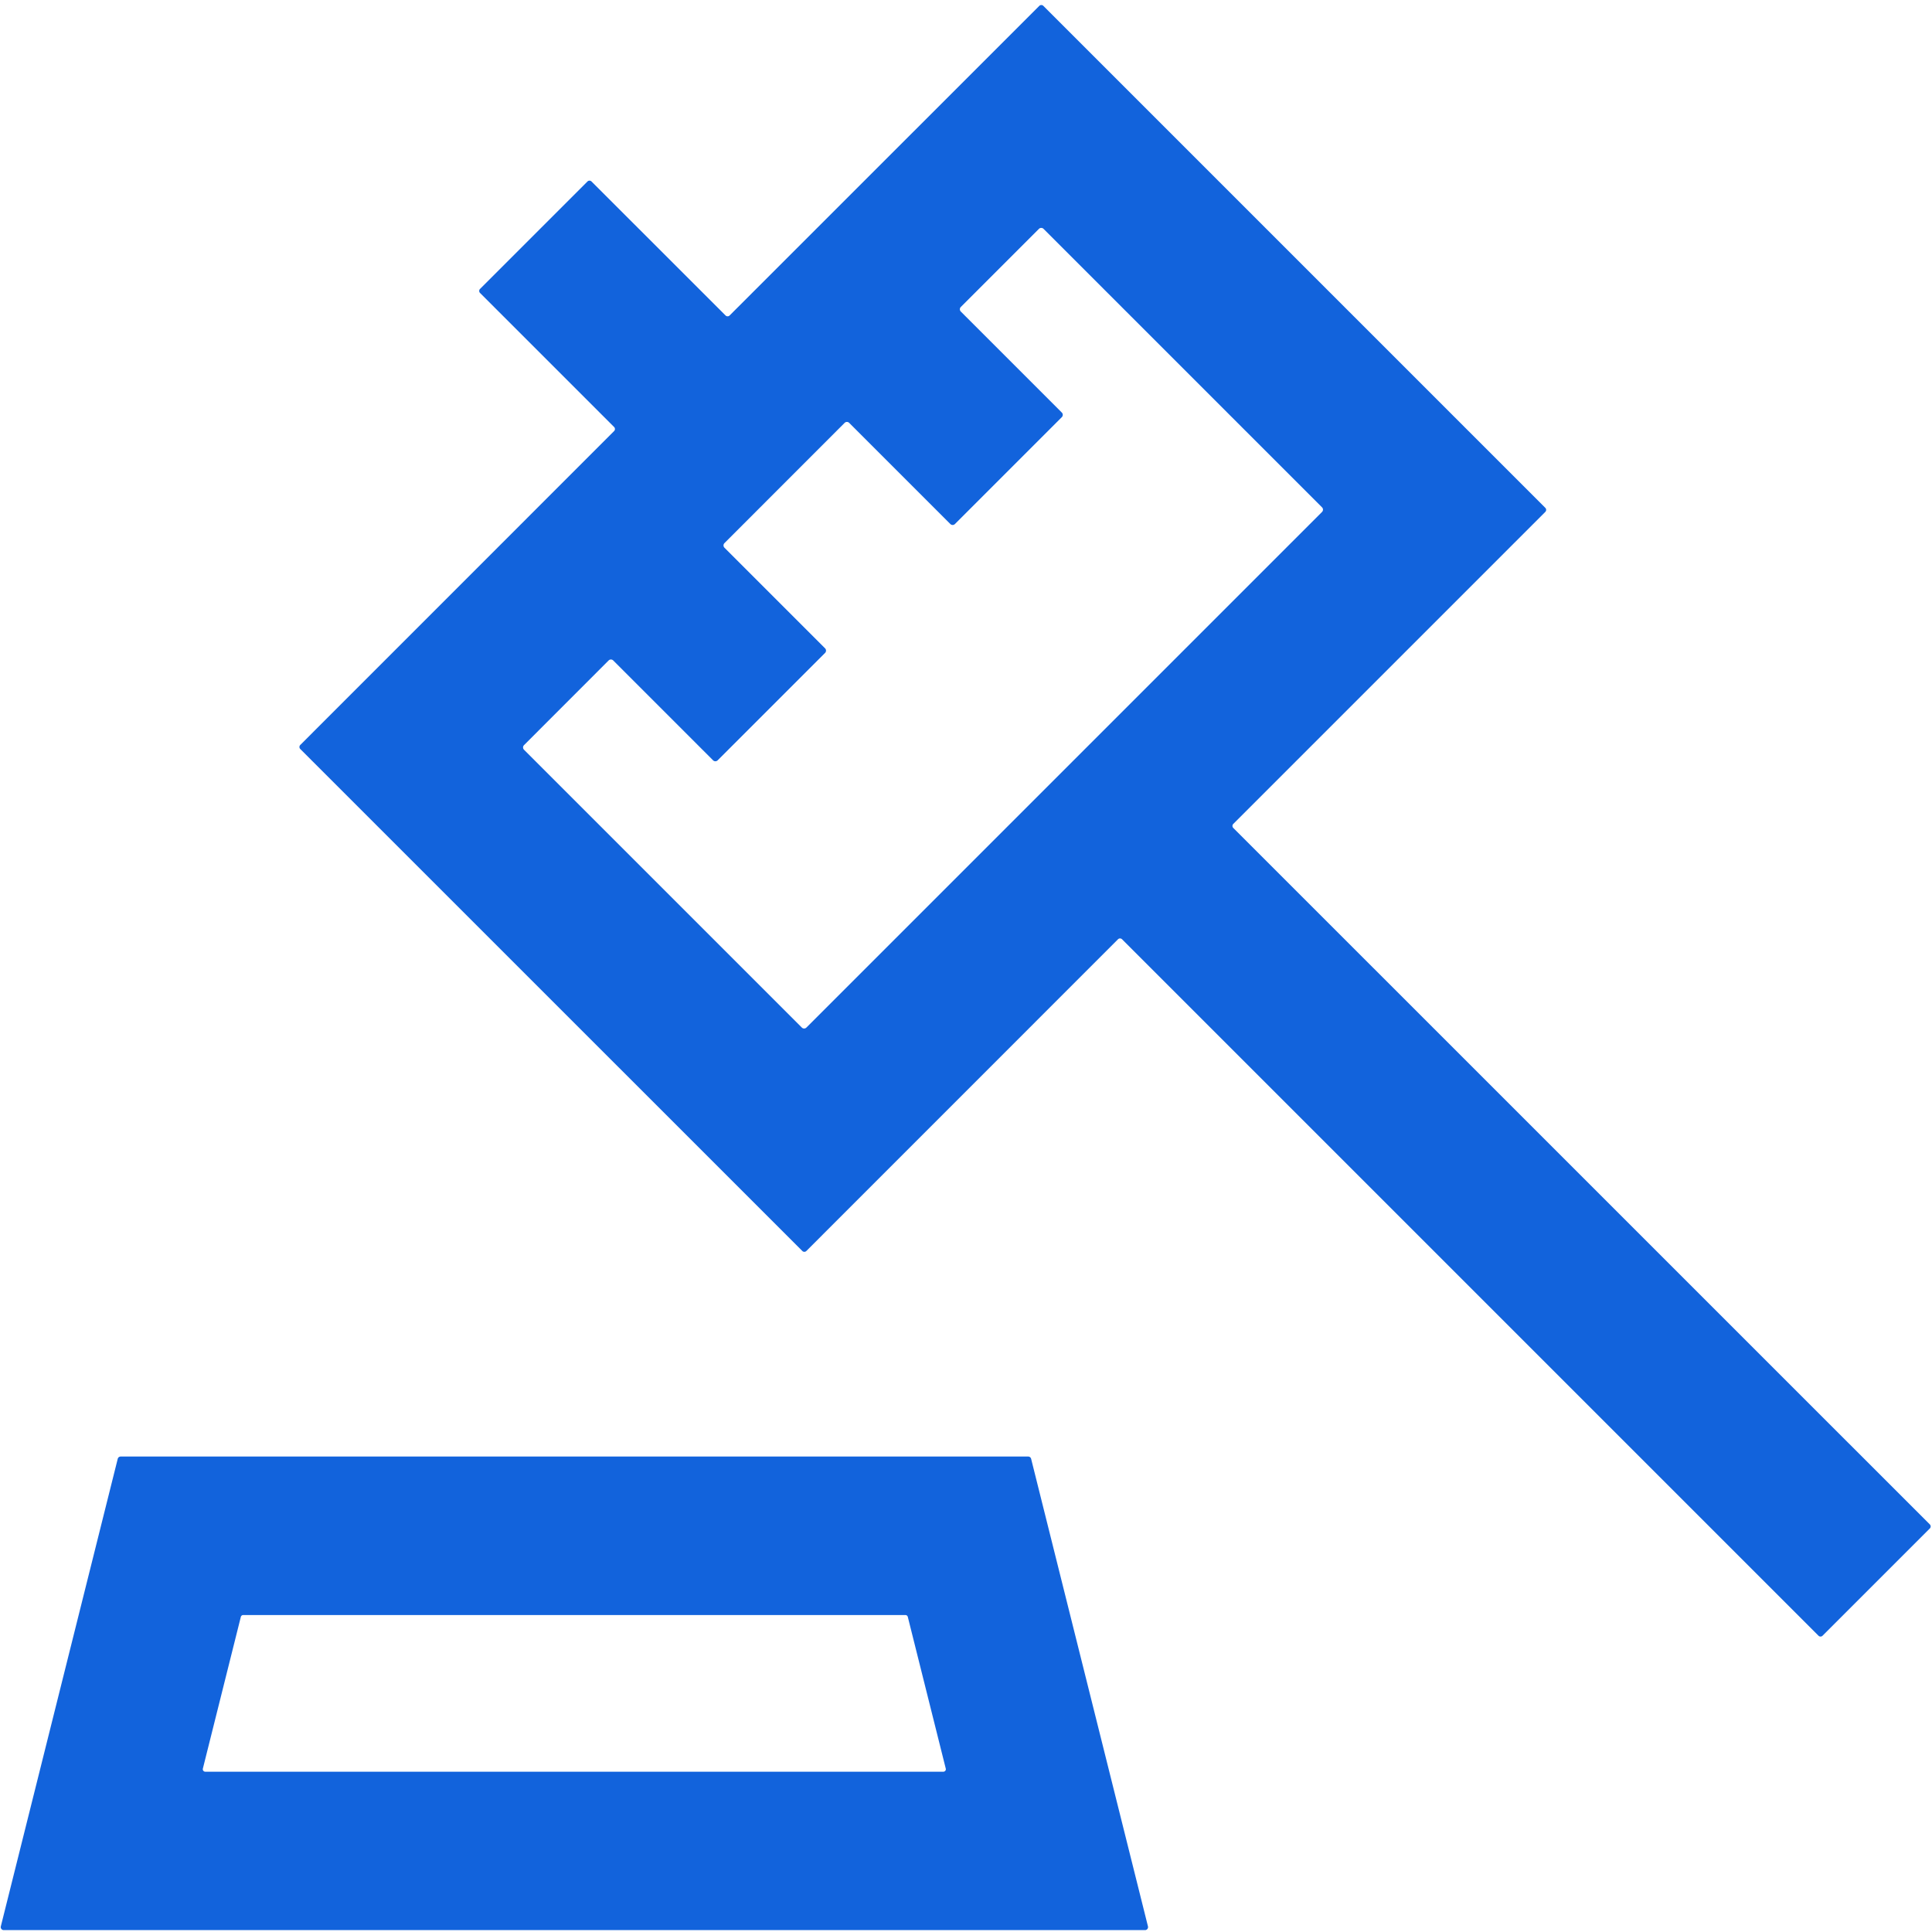
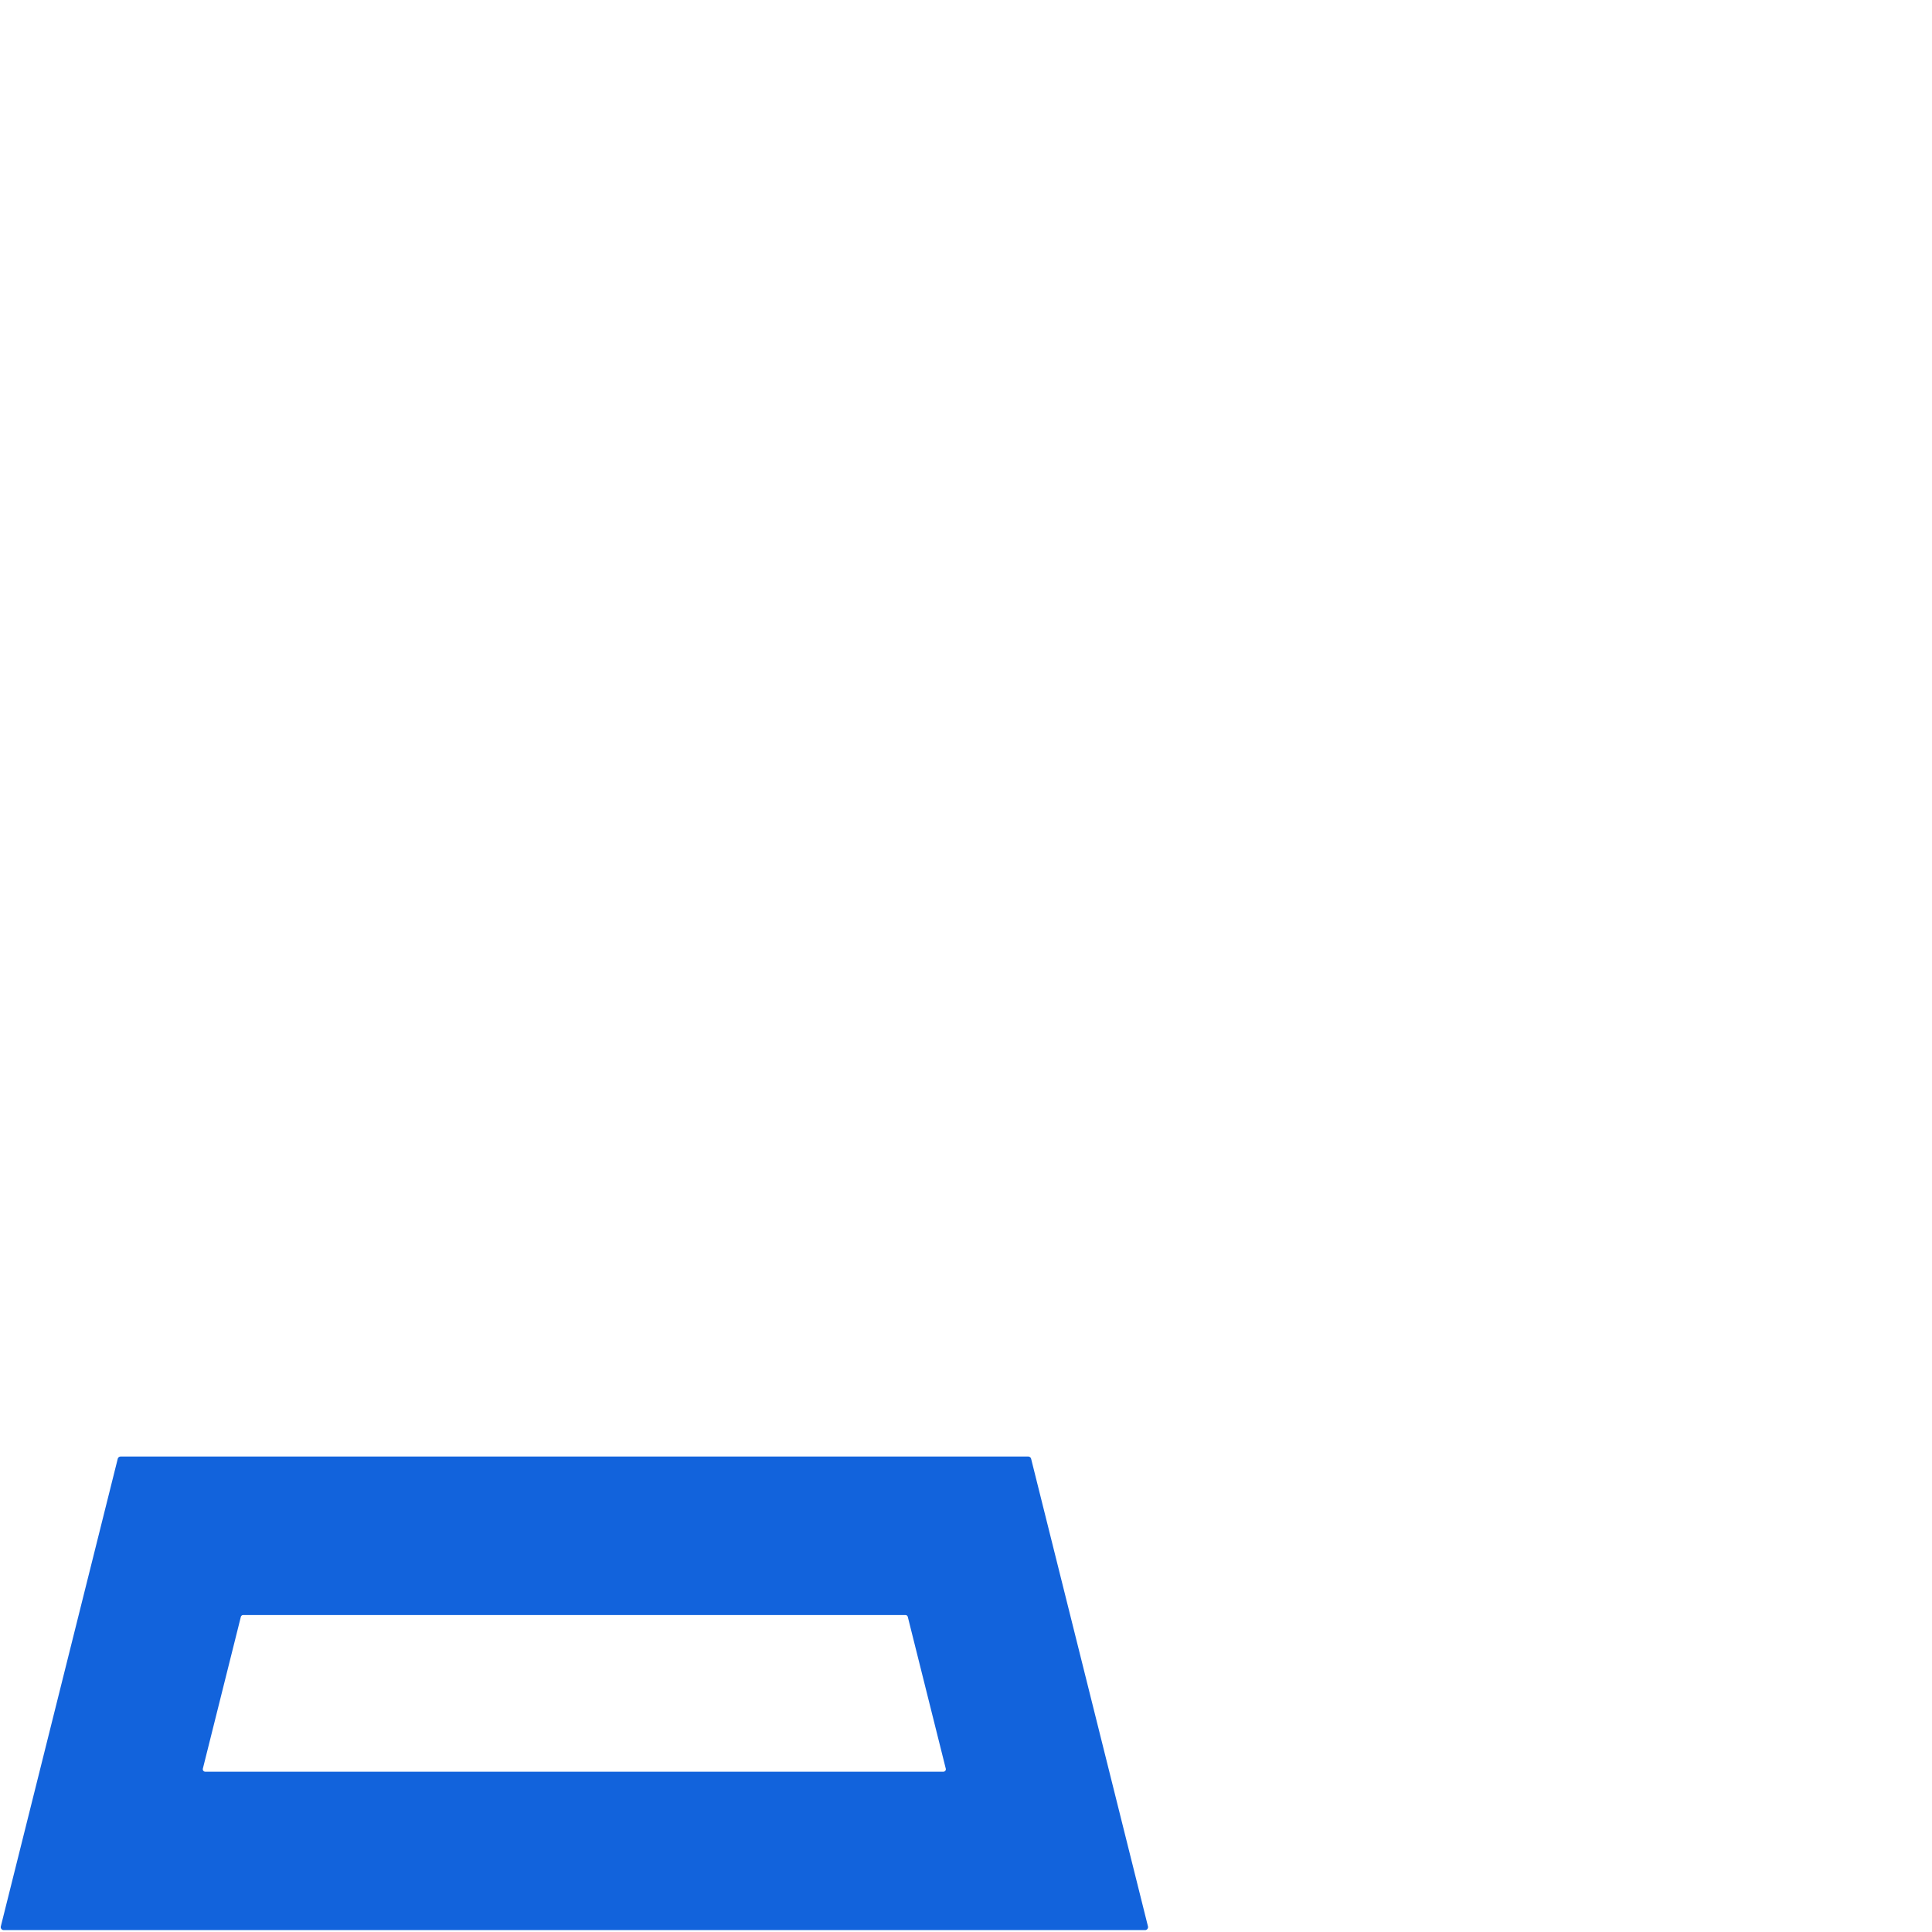
<svg xmlns="http://www.w3.org/2000/svg" version="1.1" viewBox="0.00 0.00 256.00 256.00">
-   <path fill="#1263dc" d="   M 240.96 216.74   L 148.68 124.46   A 0.38 0.38 0.0 0 0 148.14 124.46   L 106.85 165.76   A 0.38 0.38 0.0 0 1 106.31 165.76   L 39.79 99.25   A 0.38 0.38 0.0 0 1 39.79 98.71   L 81.37 57.12   A 0.38 0.38 0.0 0 0 81.37 56.58   L 63.61 38.82   A 0.38 0.38 0.0 0 1 63.61 38.28   L 77.84 24.05   A 0.38 0.38 0.0 0 1 78.38 24.05   L 96.14 41.80   A 0.38 0.38 0.0 0 0 96.68 41.80   L 137.71 0.78   A 0.38 0.38 0.0 0 1 138.25 0.78   L 204.76 67.29   A 0.38 0.38 0.0 0 1 204.76 67.83   L 163.42 109.17   A 0.38 0.38 0.0 0 0 163.42 109.71   L 255.71 201.99   A 0.38 0.38 0.0 0 1 255.71 202.53   L 241.50 216.74   A 0.38 0.38 0.0 0 1 240.96 216.74   Z   M 140.70 54.67   A 0.43 0.43 0.0 0 1 140.70 55.27   L 126.53 69.44   A 0.43 0.43 0.0 0 1 125.93 69.44   L 112.52 56.03   A 0.43 0.43 0.0 0 0 111.92 56.03   L 95.99 71.97   A 0.43 0.43 0.0 0 0 95.99 72.57   L 109.33 85.91   A 0.43 0.43 0.0 0 1 109.33 86.51   L 95.09 100.75   A 0.43 0.43 0.0 0 1 94.49 100.75   L 81.25 87.51   A 0.43 0.43 0.0 0 0 80.65 87.51   L 69.43 98.74   A 0.43 0.43 0.0 0 0 69.43 99.34   L 106.25 136.16   A 0.43 0.43 0.0 0 0 106.85 136.16   L 175.18 67.83   A 0.43 0.43 0.0 0 0 175.18 67.23   L 138.27 30.32   A 0.43 0.43 0.0 0 0 137.67 30.32   L 127.31 40.68   A 0.43 0.43 0.0 0 0 127.31 41.28   L 140.70 54.67   Z" />
  <path fill="#1263dc" d="   M 0.11 255.25   L 15.60 193.30   A 0.40 0.40 0.0 0 1 15.99 193.00   L 136.24 193.00   A 0.40 0.40 0.0 0 1 136.63 193.30   L 152.11 255.25   A 0.40 0.40 0.0 0 1 151.72 255.75   L 0.50 255.75   A 0.40 0.40 0.0 0 1 0.11 255.25   Z   M 26.88 234.35   A 0.33 0.33 0.0 0 0 27.20 234.76   L 125.00 234.76   A 0.33 0.33 0.0 0 0 125.32 234.35   L 120.29 214.25   A 0.33 0.33 0.0 0 0 119.97 214.00   L 32.23 214.00   A 0.33 0.33 0.0 0 0 31.91 214.25   L 26.88 234.35   Z" />
</svg>